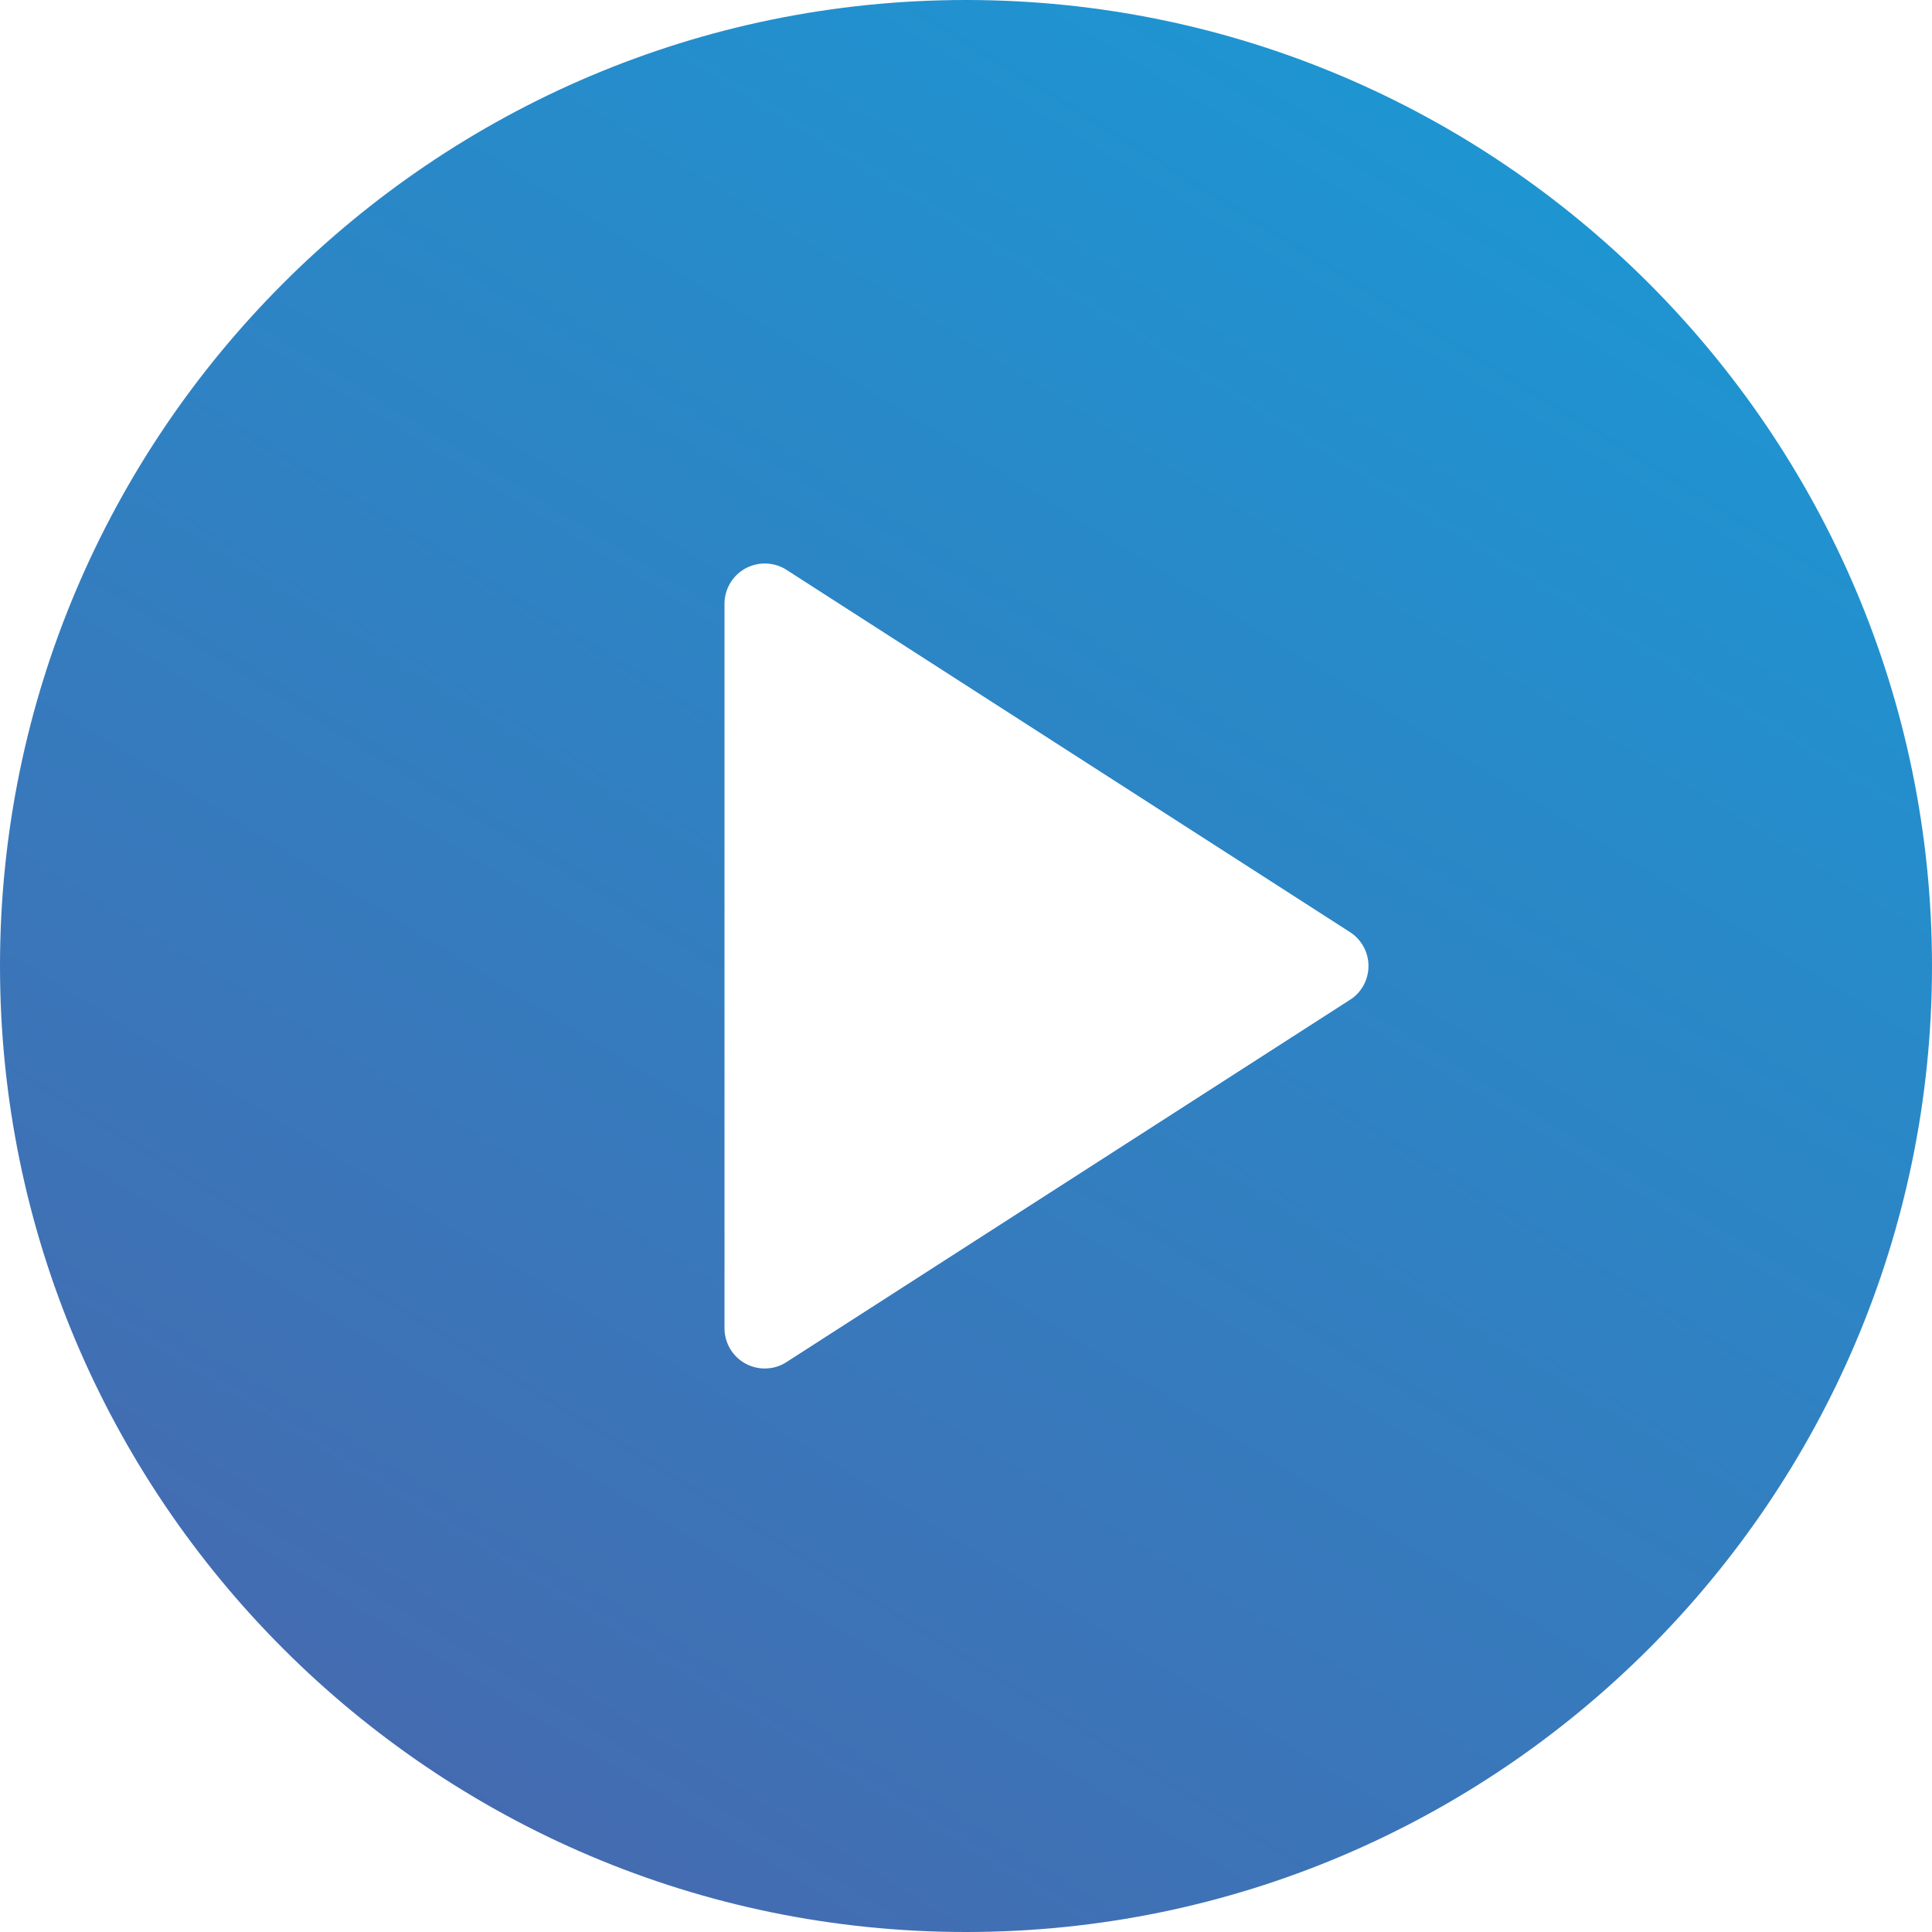
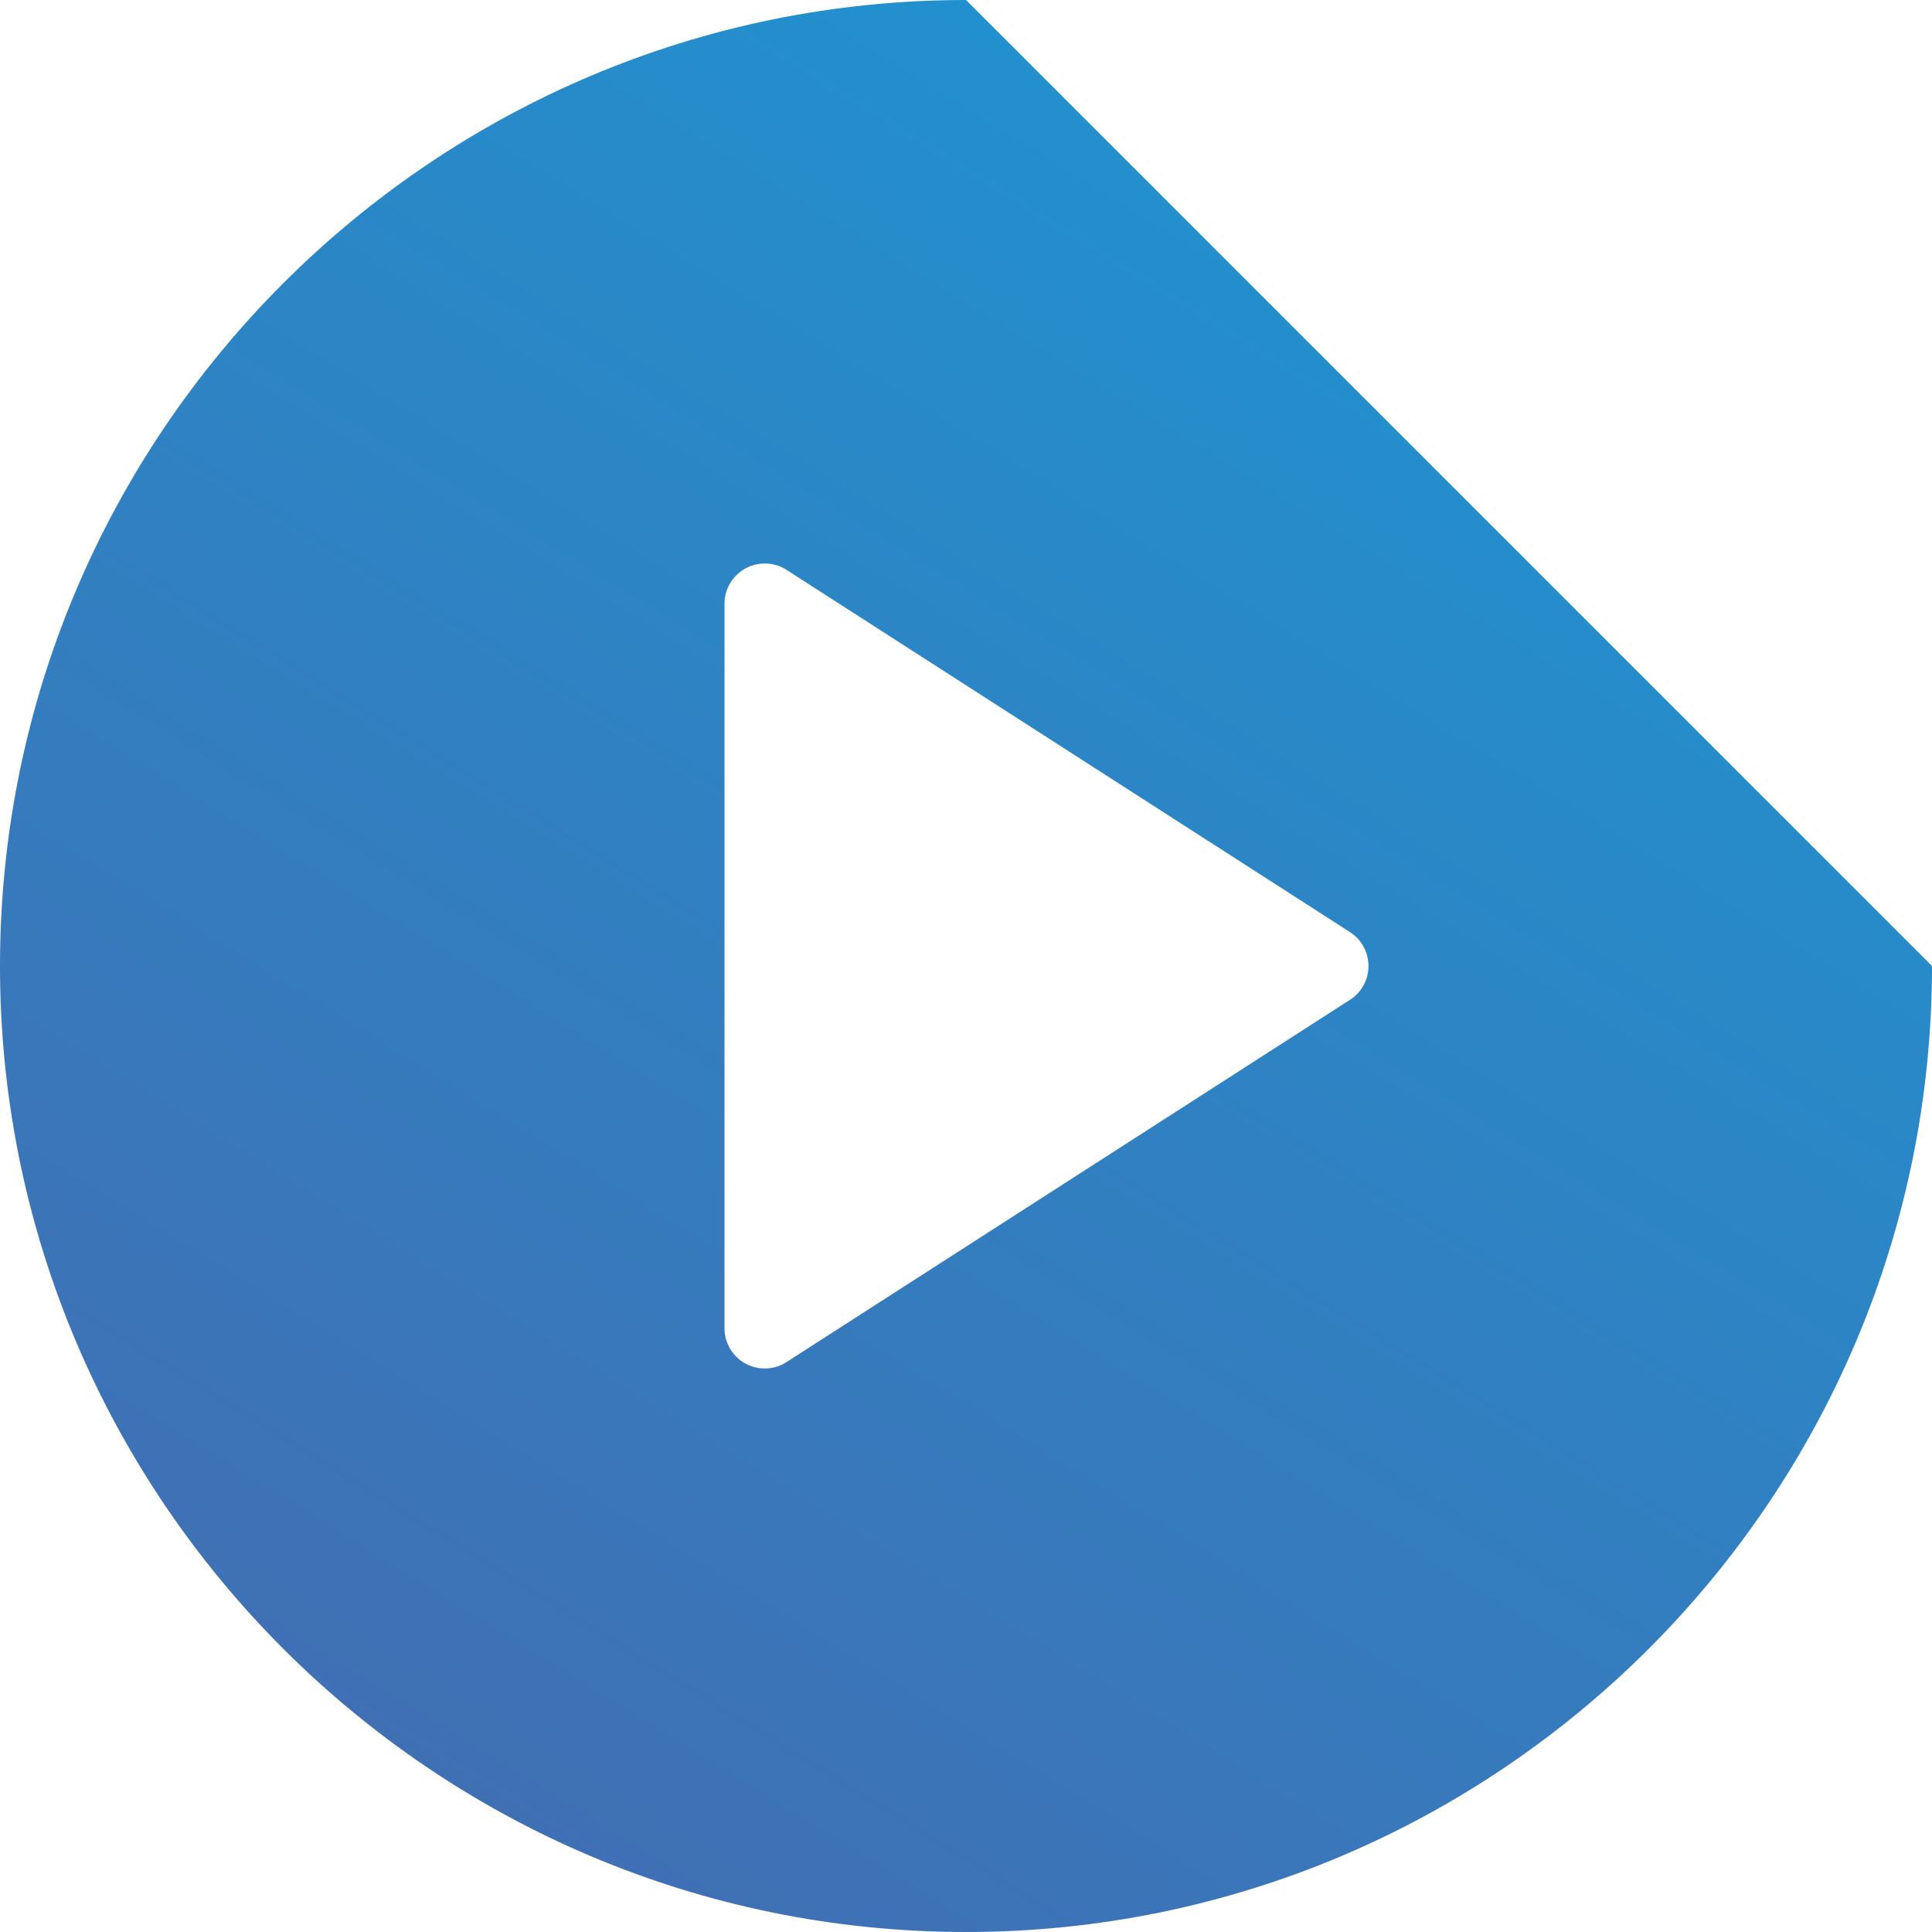
<svg xmlns="http://www.w3.org/2000/svg" width="40" height="40" viewBox="0 0 40 40">
  <defs>
    <linearGradient id="rmnrlz98ja" x1="77.929%" x2="18.862%" y1="0%" y2="95.619%">
      <stop offset="0%" stop-color="#1B98D4" />
      <stop offset="100%" stop-color="#4669AF" />
    </linearGradient>
  </defs>
  <g fill="none" fill-rule="evenodd">
    <g fill="url(#rmnrlz98ja)" fill-rule="nonzero" transform="translate(-964 -1223)">
      <g>
        <g>
-           <path d="M20 0C8.971 0 0 8.972 0 20s8.971 20 20 20 20-8.972 20-20S31.029 0 20 0zm7.95 20.7l-11.666 7.5c-.136.09-.294.133-.45.133-.137 0-.276-.034-.4-.101-.268-.147-.434-.427-.434-.732v-15c0-.305.166-.585.435-.732.263-.144.594-.136.85.031l11.666 7.5c.238.153.382.418.382.701s-.144.548-.382.7z" transform="translate(964 1216) translate(0 7)" />
+           <path d="M20 0C8.971 0 0 8.972 0 20s8.971 20 20 20 20-8.972 20-20zm7.95 20.7l-11.666 7.5c-.136.09-.294.133-.45.133-.137 0-.276-.034-.4-.101-.268-.147-.434-.427-.434-.732v-15c0-.305.166-.585.435-.732.263-.144.594-.136.85.031l11.666 7.5c.238.153.382.418.382.701s-.144.548-.382.7z" transform="translate(964 1216) translate(0 7)" />
        </g>
      </g>
    </g>
  </g>
</svg>